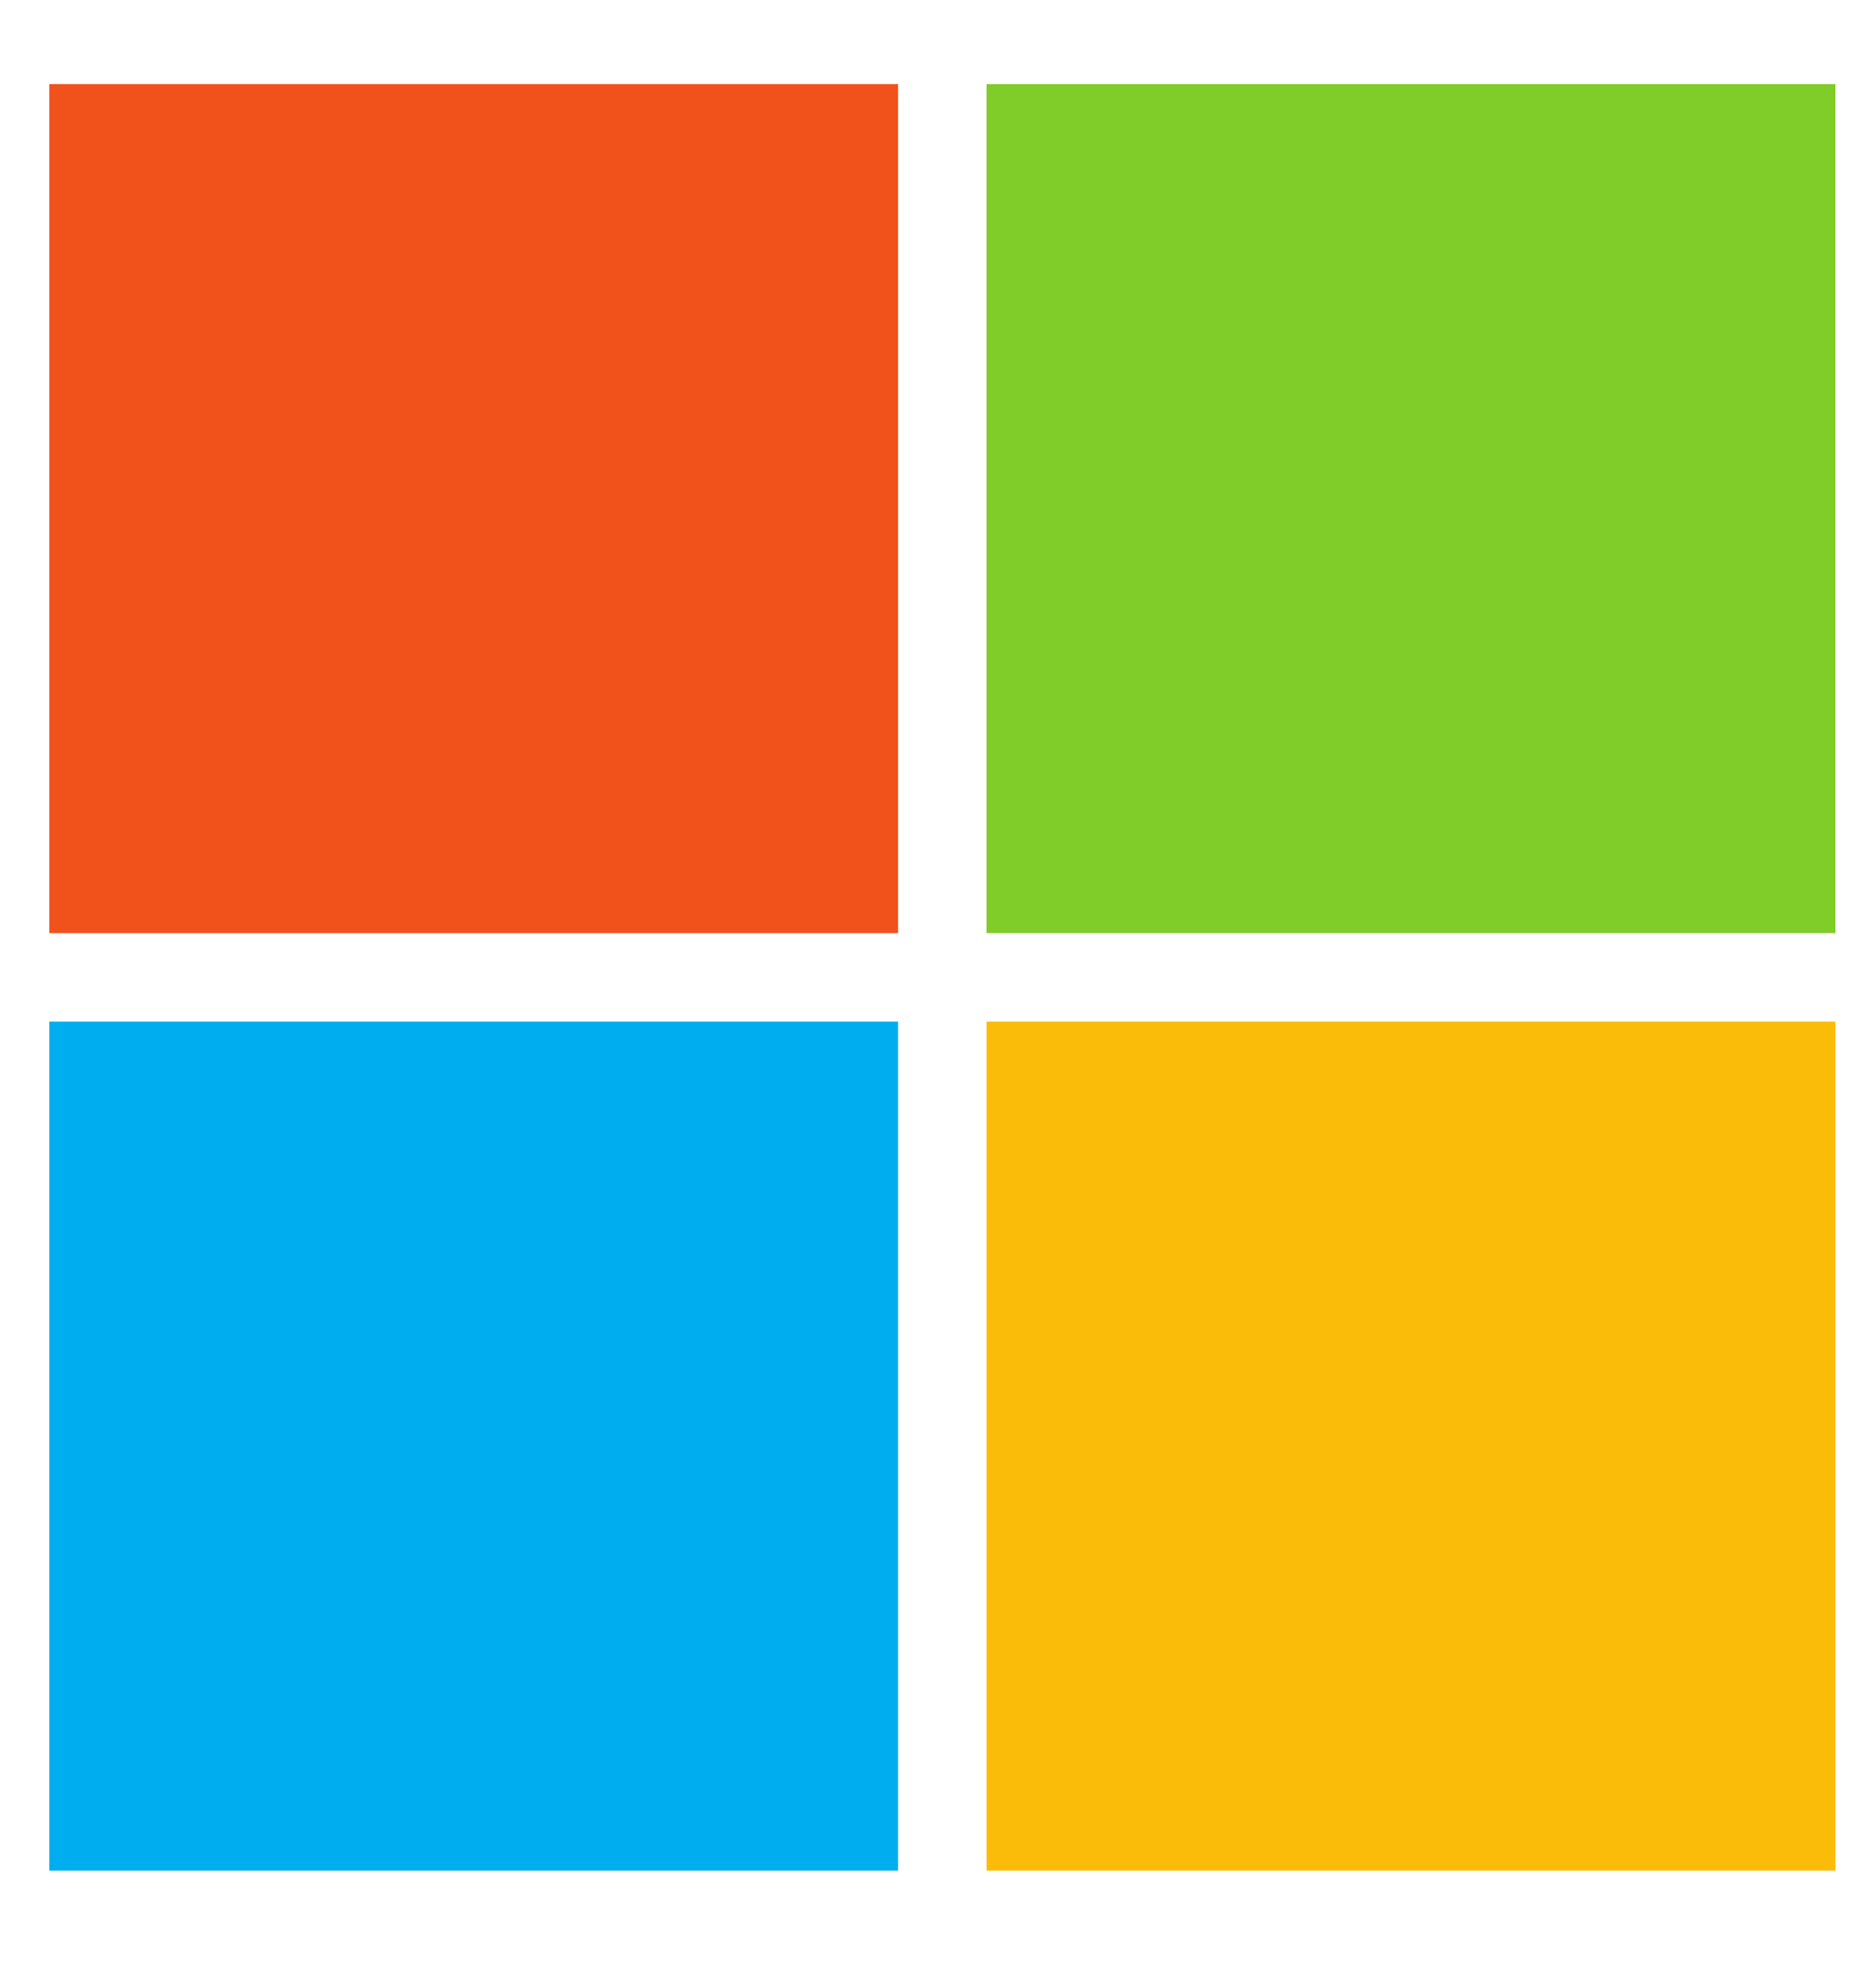
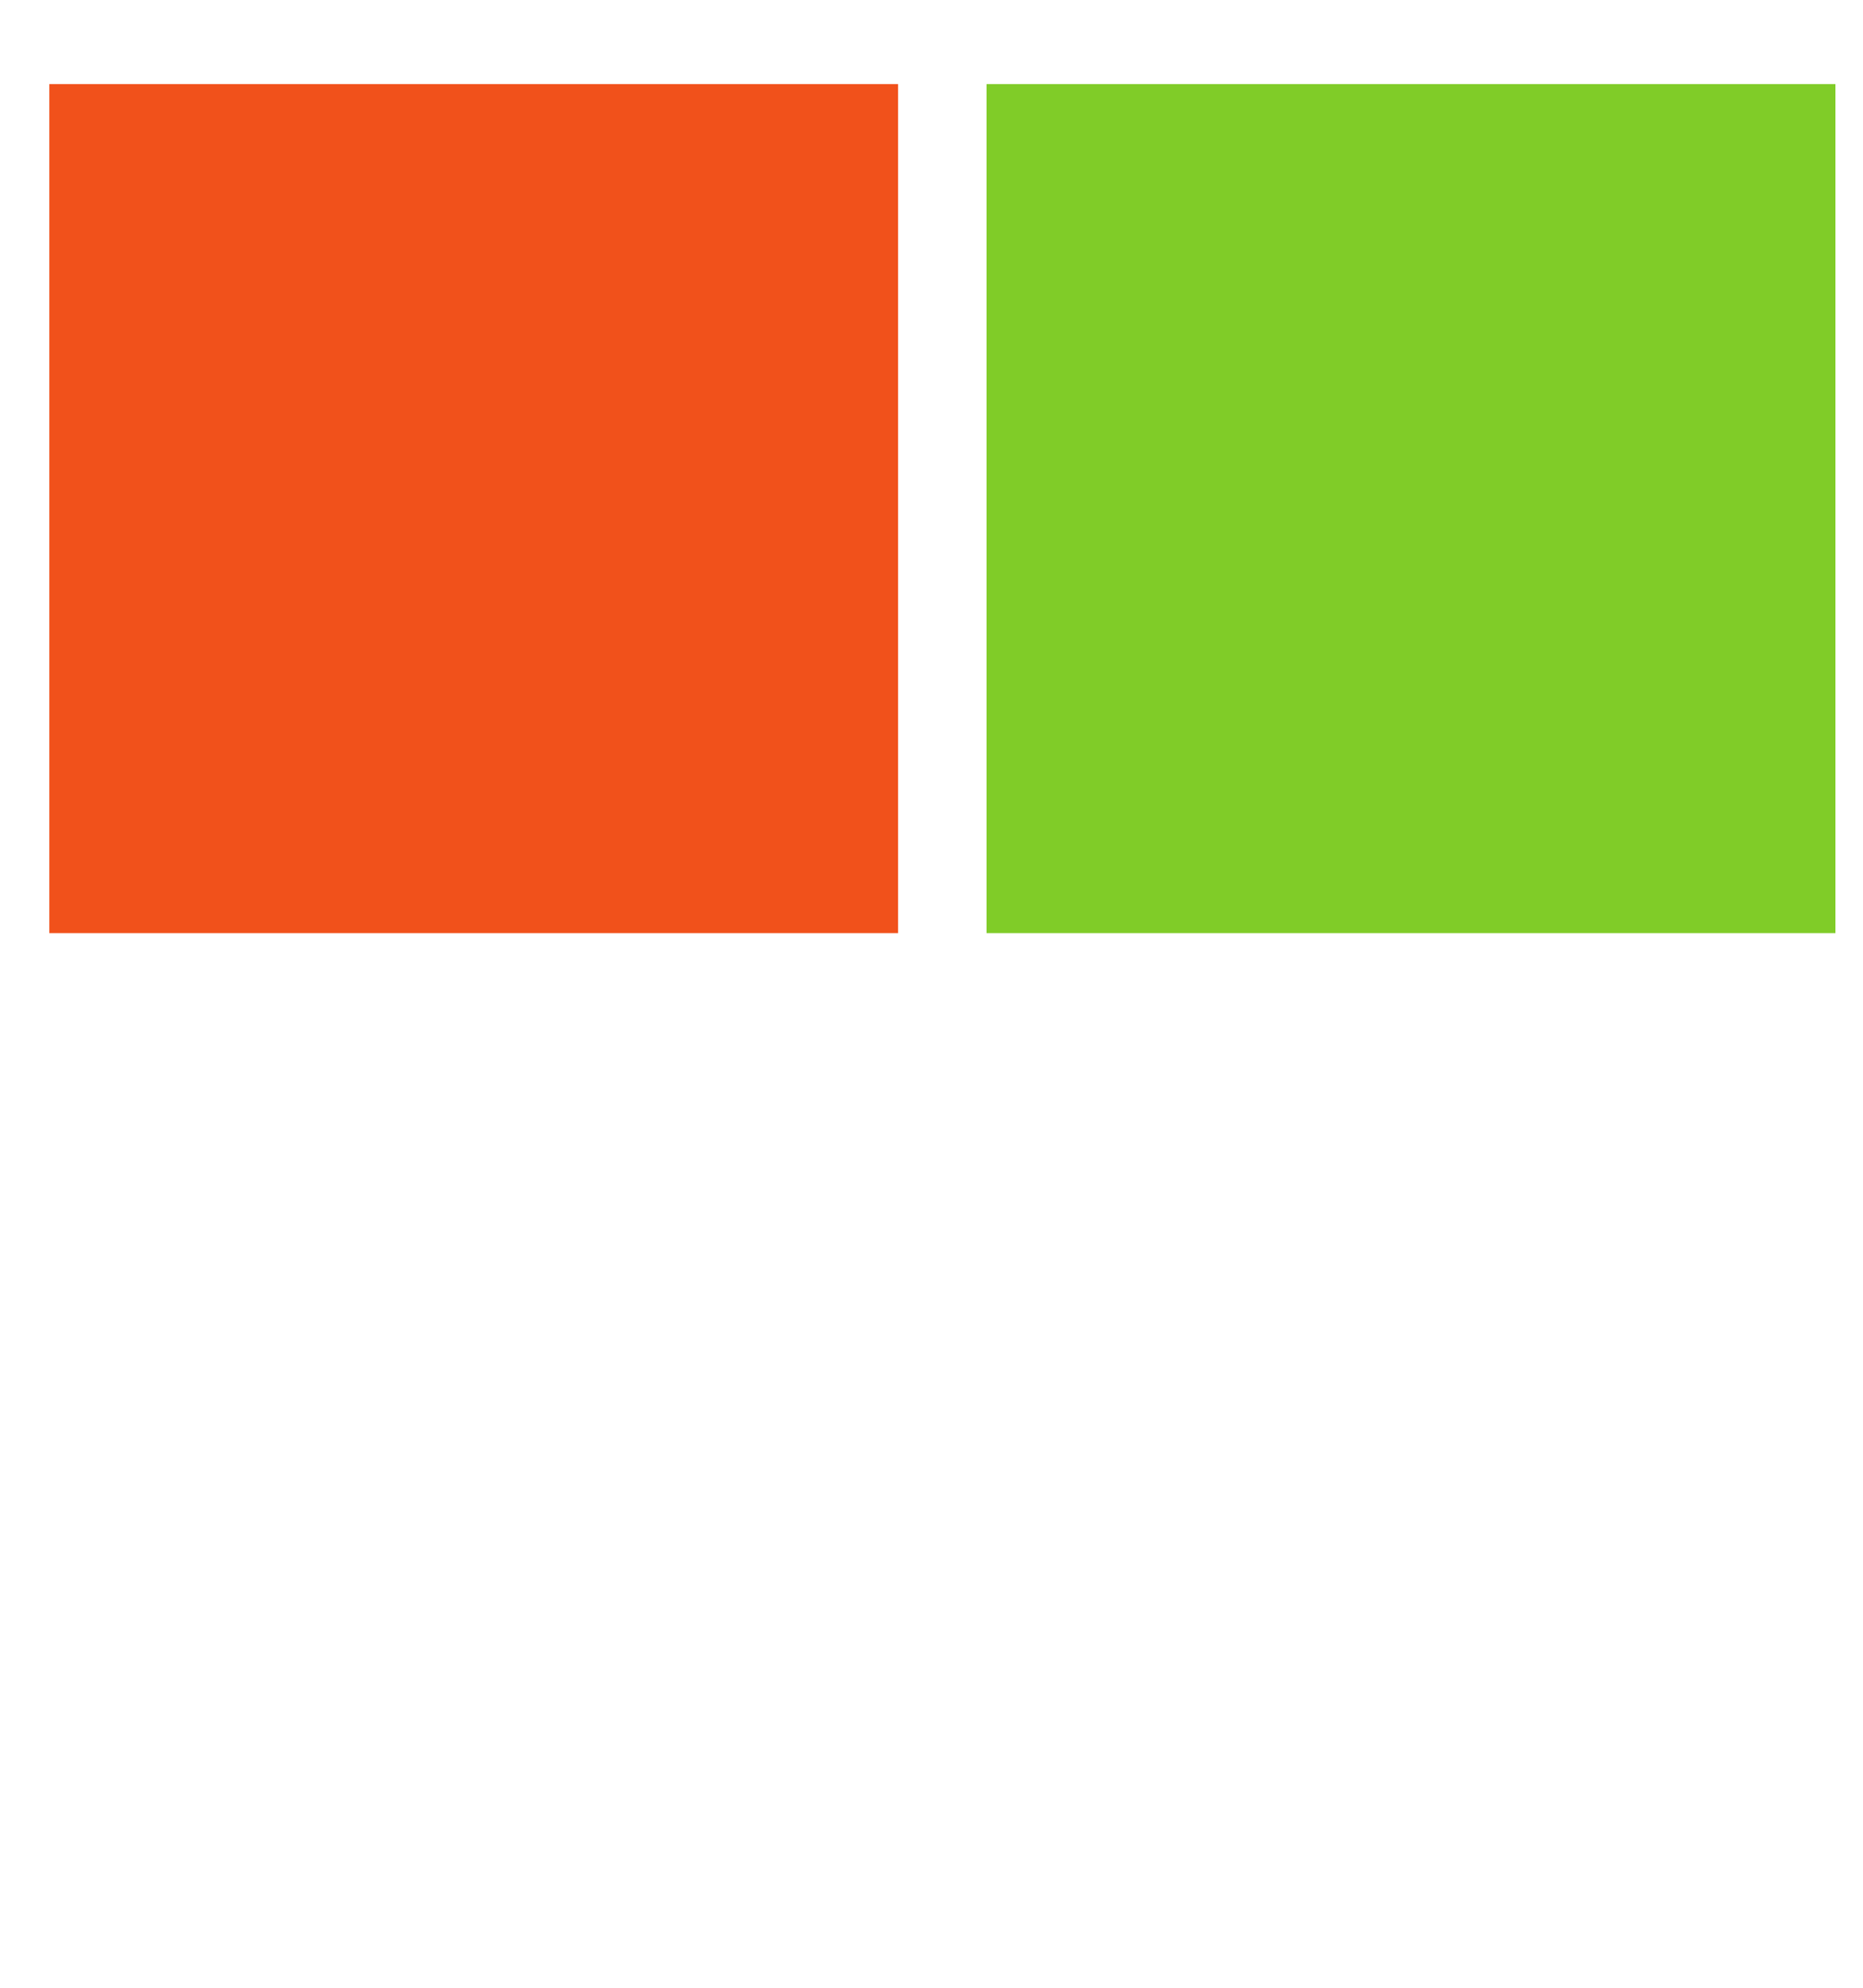
<svg xmlns="http://www.w3.org/2000/svg" width="15" height="16" viewBox="0 0 15 16" fill="none">
  <g clip-path="url(#clip0_14_9635)">
    <path d="M7.231 7.511H0.397V0.677H7.231V7.511Z" fill="#F1511B" />
    <path d="M14.778 7.511H7.943V0.677H14.778V7.511Z" fill="#80CC28" />
-     <path d="M7.231 15.057H0.397V8.223H7.231V15.057Z" fill="#00ADEF" />
-     <path d="M14.778 15.057H7.943V8.223H14.778V15.057Z" fill="#FBBC09" />
  </g>
  <defs>
    <clipPath id="clip0_14_9635">
      <rect width="14.381" height="14.381" fill="white" transform="translate(0.397 0.677)" />
    </clipPath>
  </defs>
</svg>